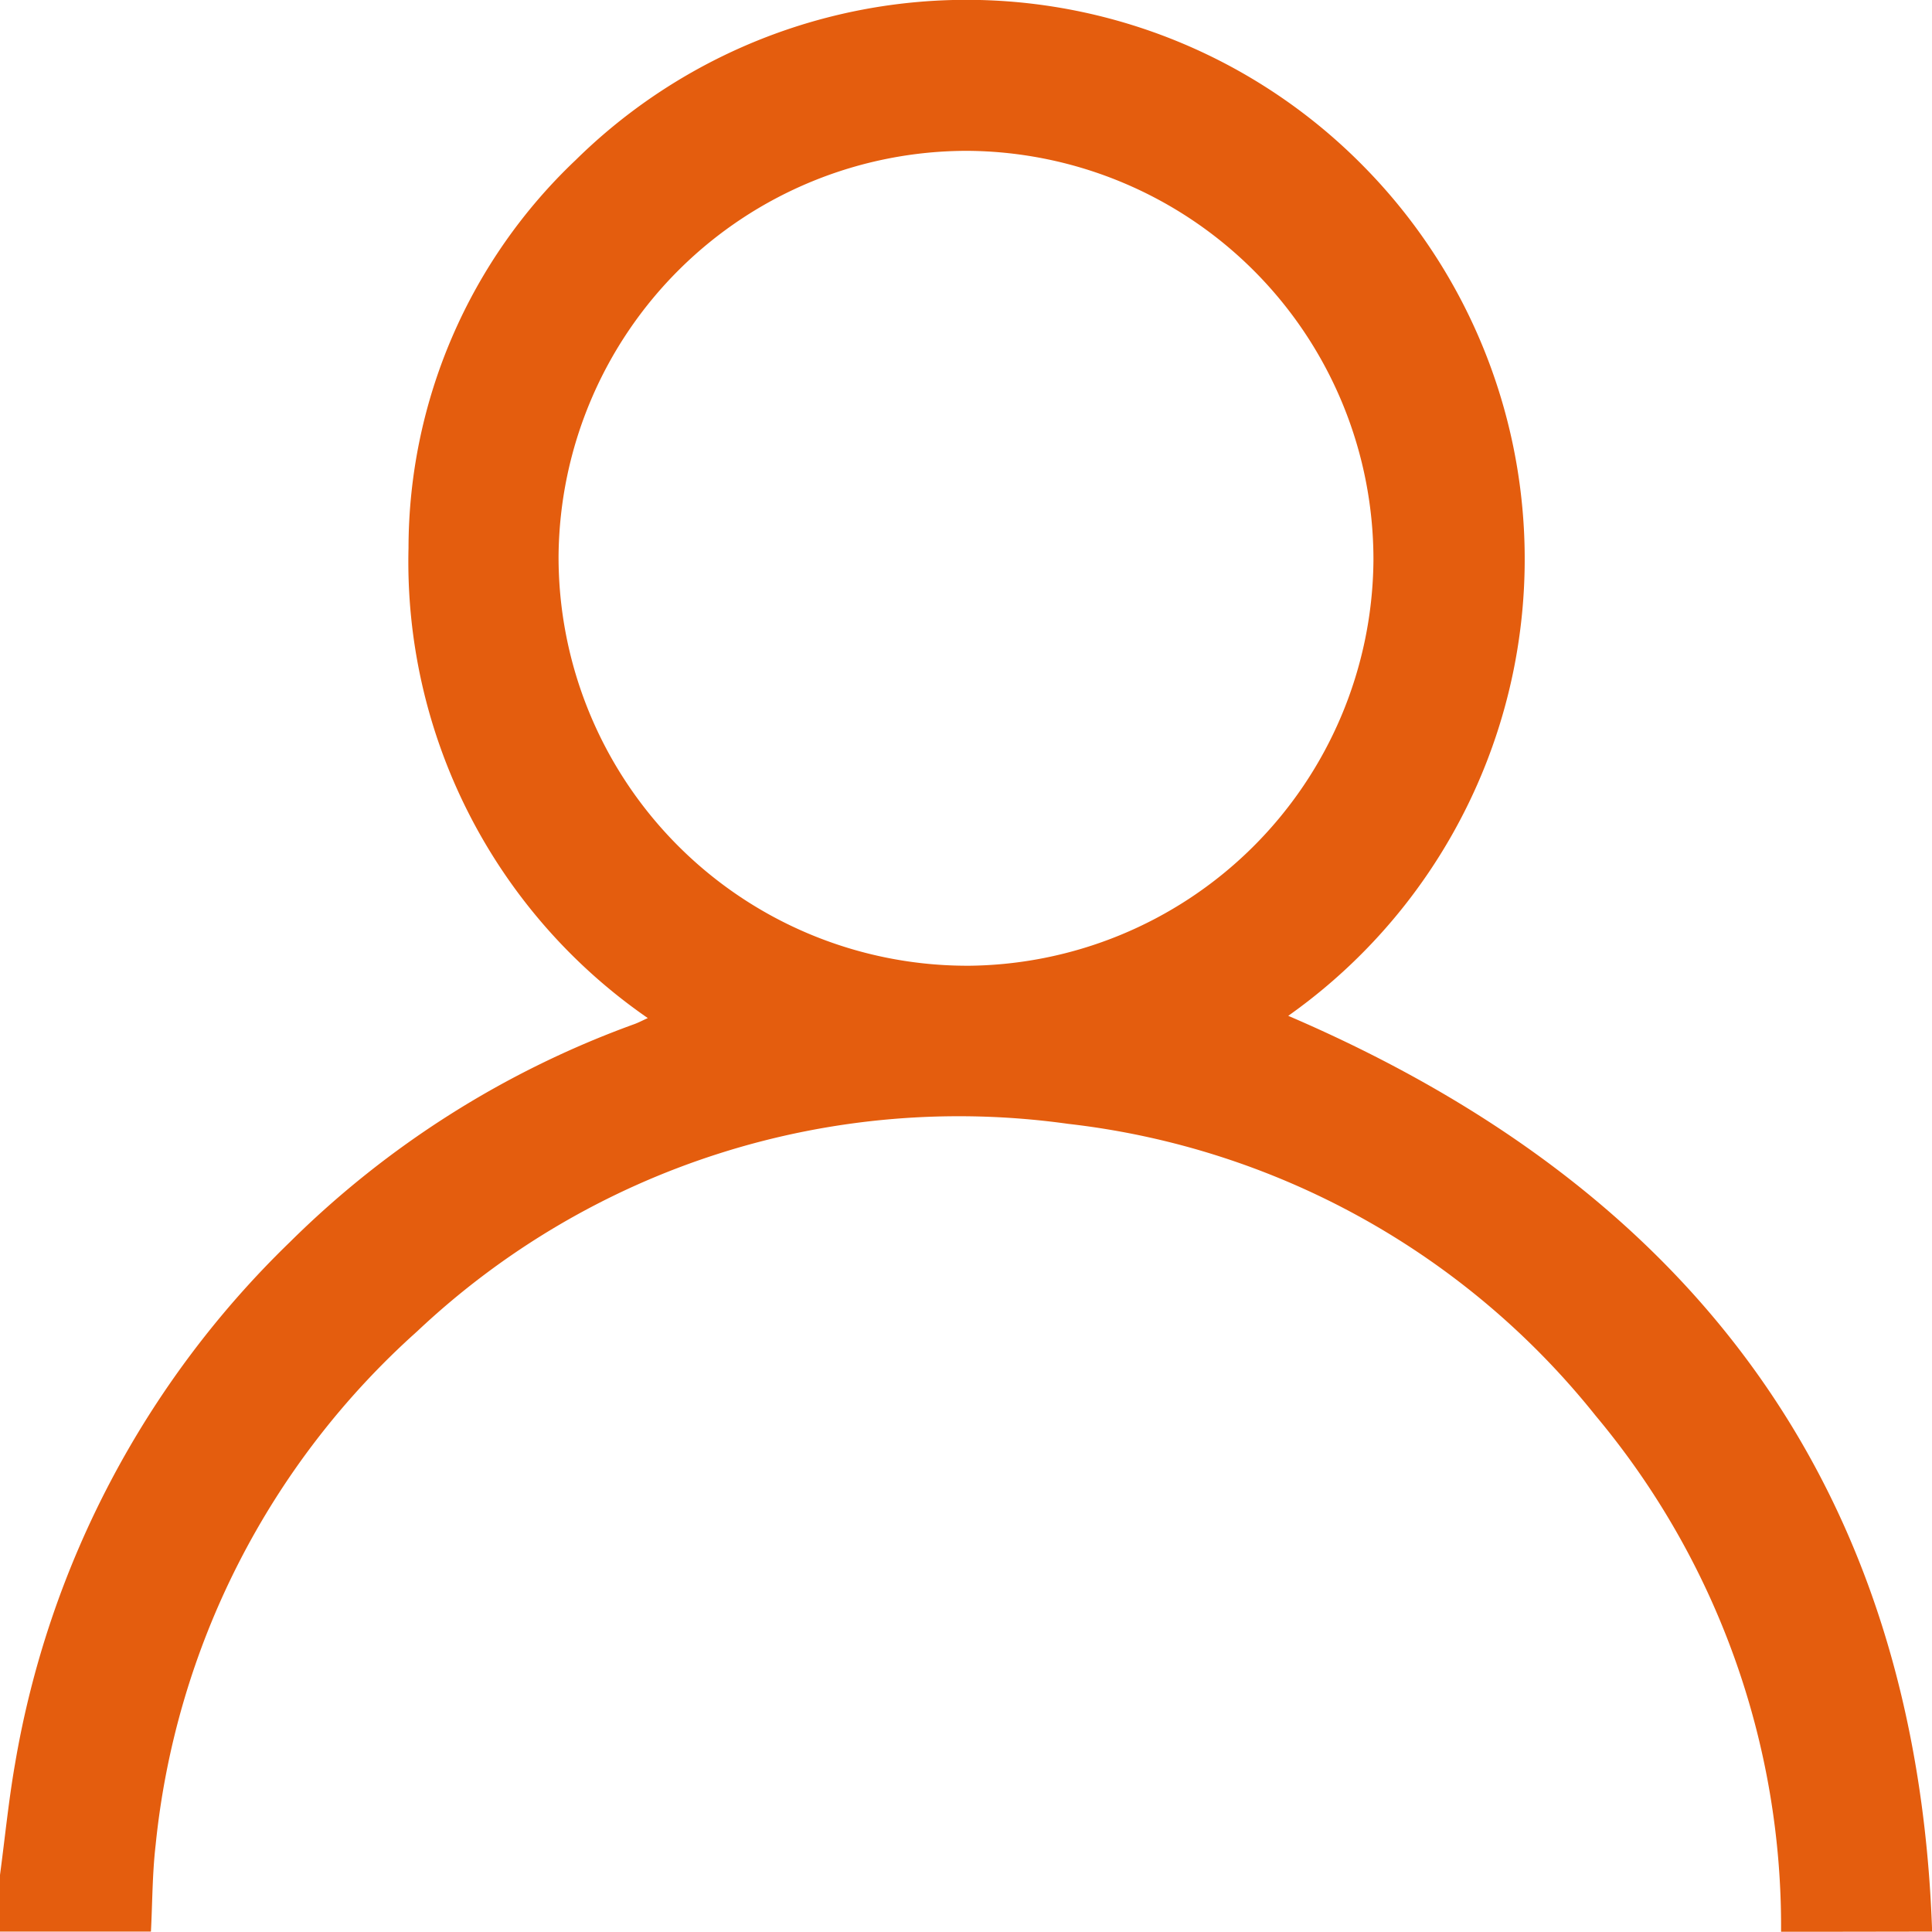
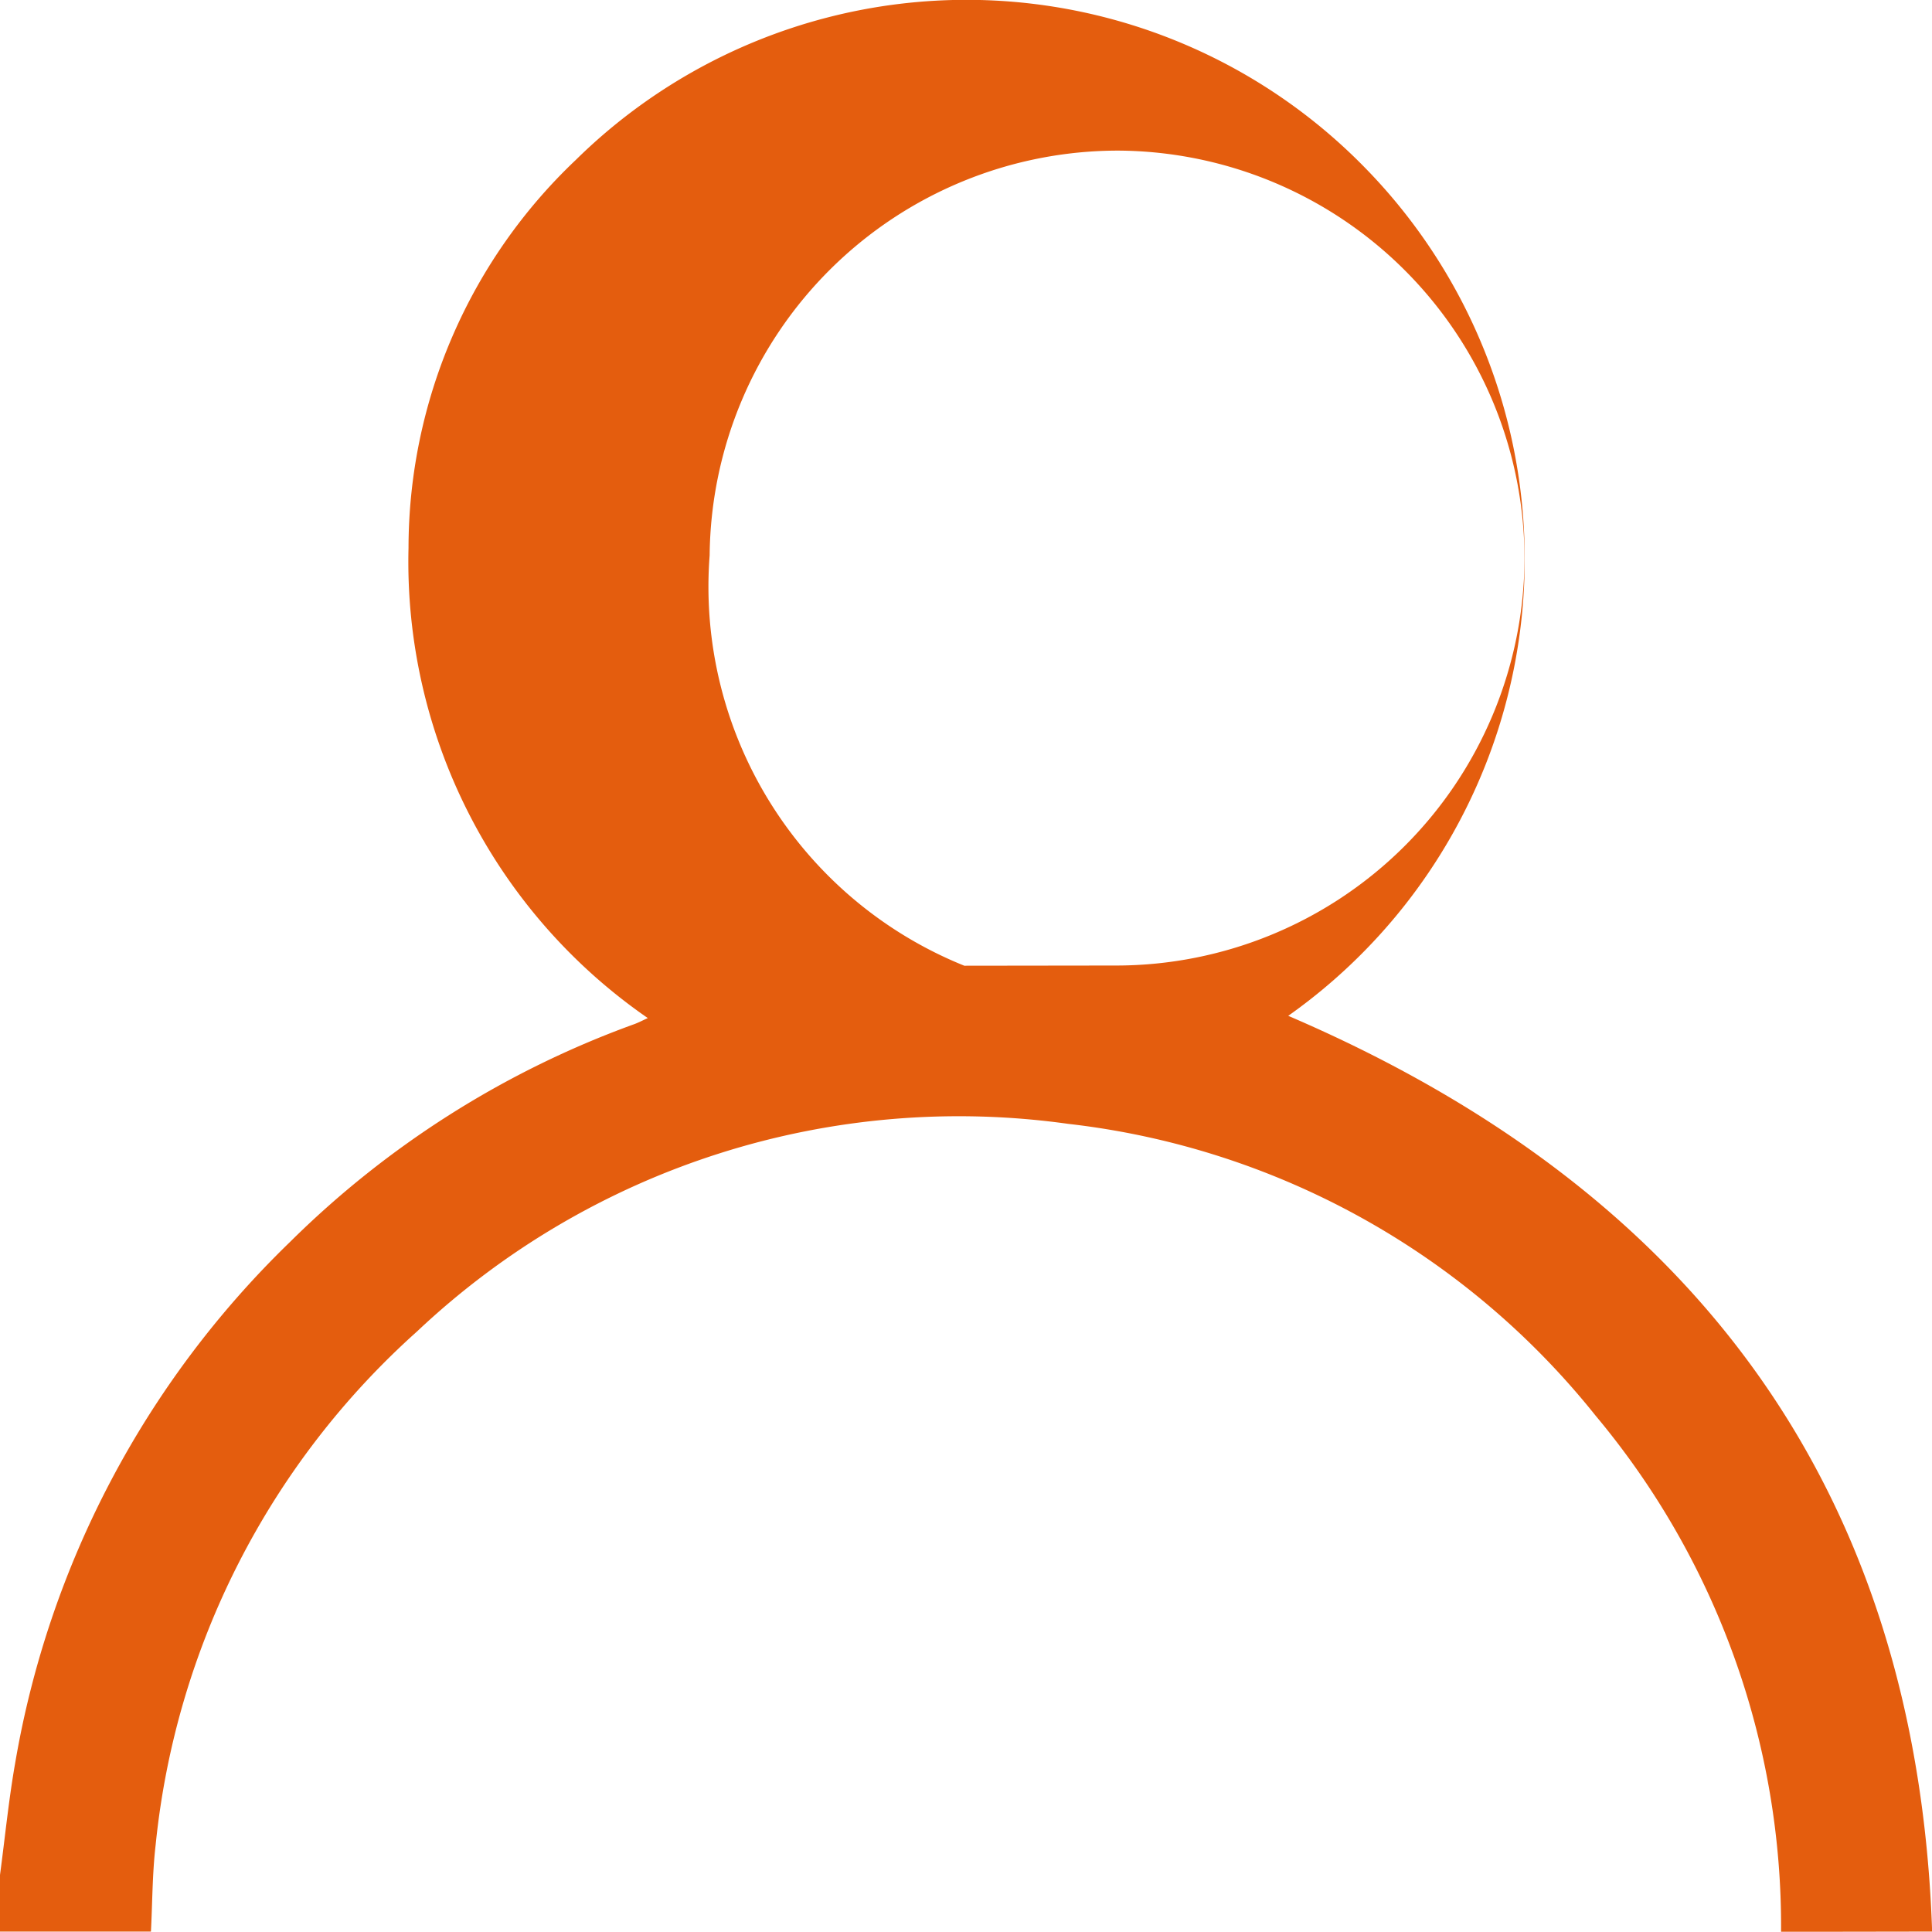
<svg xmlns="http://www.w3.org/2000/svg" width="41.178" height="41.173" viewBox="0 0 41.178 41.173">
  <g id="Grupo_12" data-name="Grupo 12" transform="translate(1593 -979.007)">
-     <path id="Caminho_29" data-name="Caminho 29" d="M-1555.039,1020.181a16.949,16.949,0,0,0-3.952-11,16.82,16.82,0,0,0-11.238-6.22,16.825,16.825,0,0,0-13.881,4.423,16.972,16.972,0,0,0-5.573,10.948c-.071.611-.068,1.229-.1,1.844H-1593v-1.207c.106-.792.184-1.59.322-2.377a20.163,20.163,0,0,1,5.858-11.113,20.2,20.2,0,0,1,7.345-4.646c.084-.031.165-.074.282-.127a11.82,11.82,0,0,1-5.1-10.023,11.411,11.411,0,0,1,3.564-8.266,11.868,11.868,0,0,1,16.81.153,11.921,11.921,0,0,1-1.624,18.088c8.576,3.679,13.4,10.012,13.724,19.518Zm-17.408-20.59a8.71,8.71,0,0,0,8.72-8.628,8.711,8.711,0,0,0-8.648-8.741,8.71,8.71,0,0,0-8.72,8.628A8.711,8.711,0,0,0-1572.447,999.59Z" fill="#e45d0e" />
+     <path id="Caminho_29" data-name="Caminho 29" d="M-1555.039,1020.181a16.949,16.949,0,0,0-3.952-11,16.82,16.82,0,0,0-11.238-6.22,16.825,16.825,0,0,0-13.881,4.423,16.972,16.972,0,0,0-5.573,10.948c-.071.611-.068,1.229-.1,1.844H-1593v-1.207c.106-.792.184-1.59.322-2.377a20.163,20.163,0,0,1,5.858-11.113,20.2,20.2,0,0,1,7.345-4.646c.084-.031.165-.074.282-.127a11.82,11.82,0,0,1-5.1-10.023,11.411,11.411,0,0,1,3.564-8.266,11.868,11.868,0,0,1,16.81.153,11.921,11.921,0,0,1-1.624,18.088c8.576,3.679,13.4,10.012,13.724,19.518m-17.408-20.59a8.71,8.71,0,0,0,8.72-8.628,8.711,8.711,0,0,0-8.648-8.741,8.71,8.71,0,0,0-8.72,8.628A8.711,8.711,0,0,0-1572.447,999.59Z" fill="#e45d0e" />
  </g>
</svg>